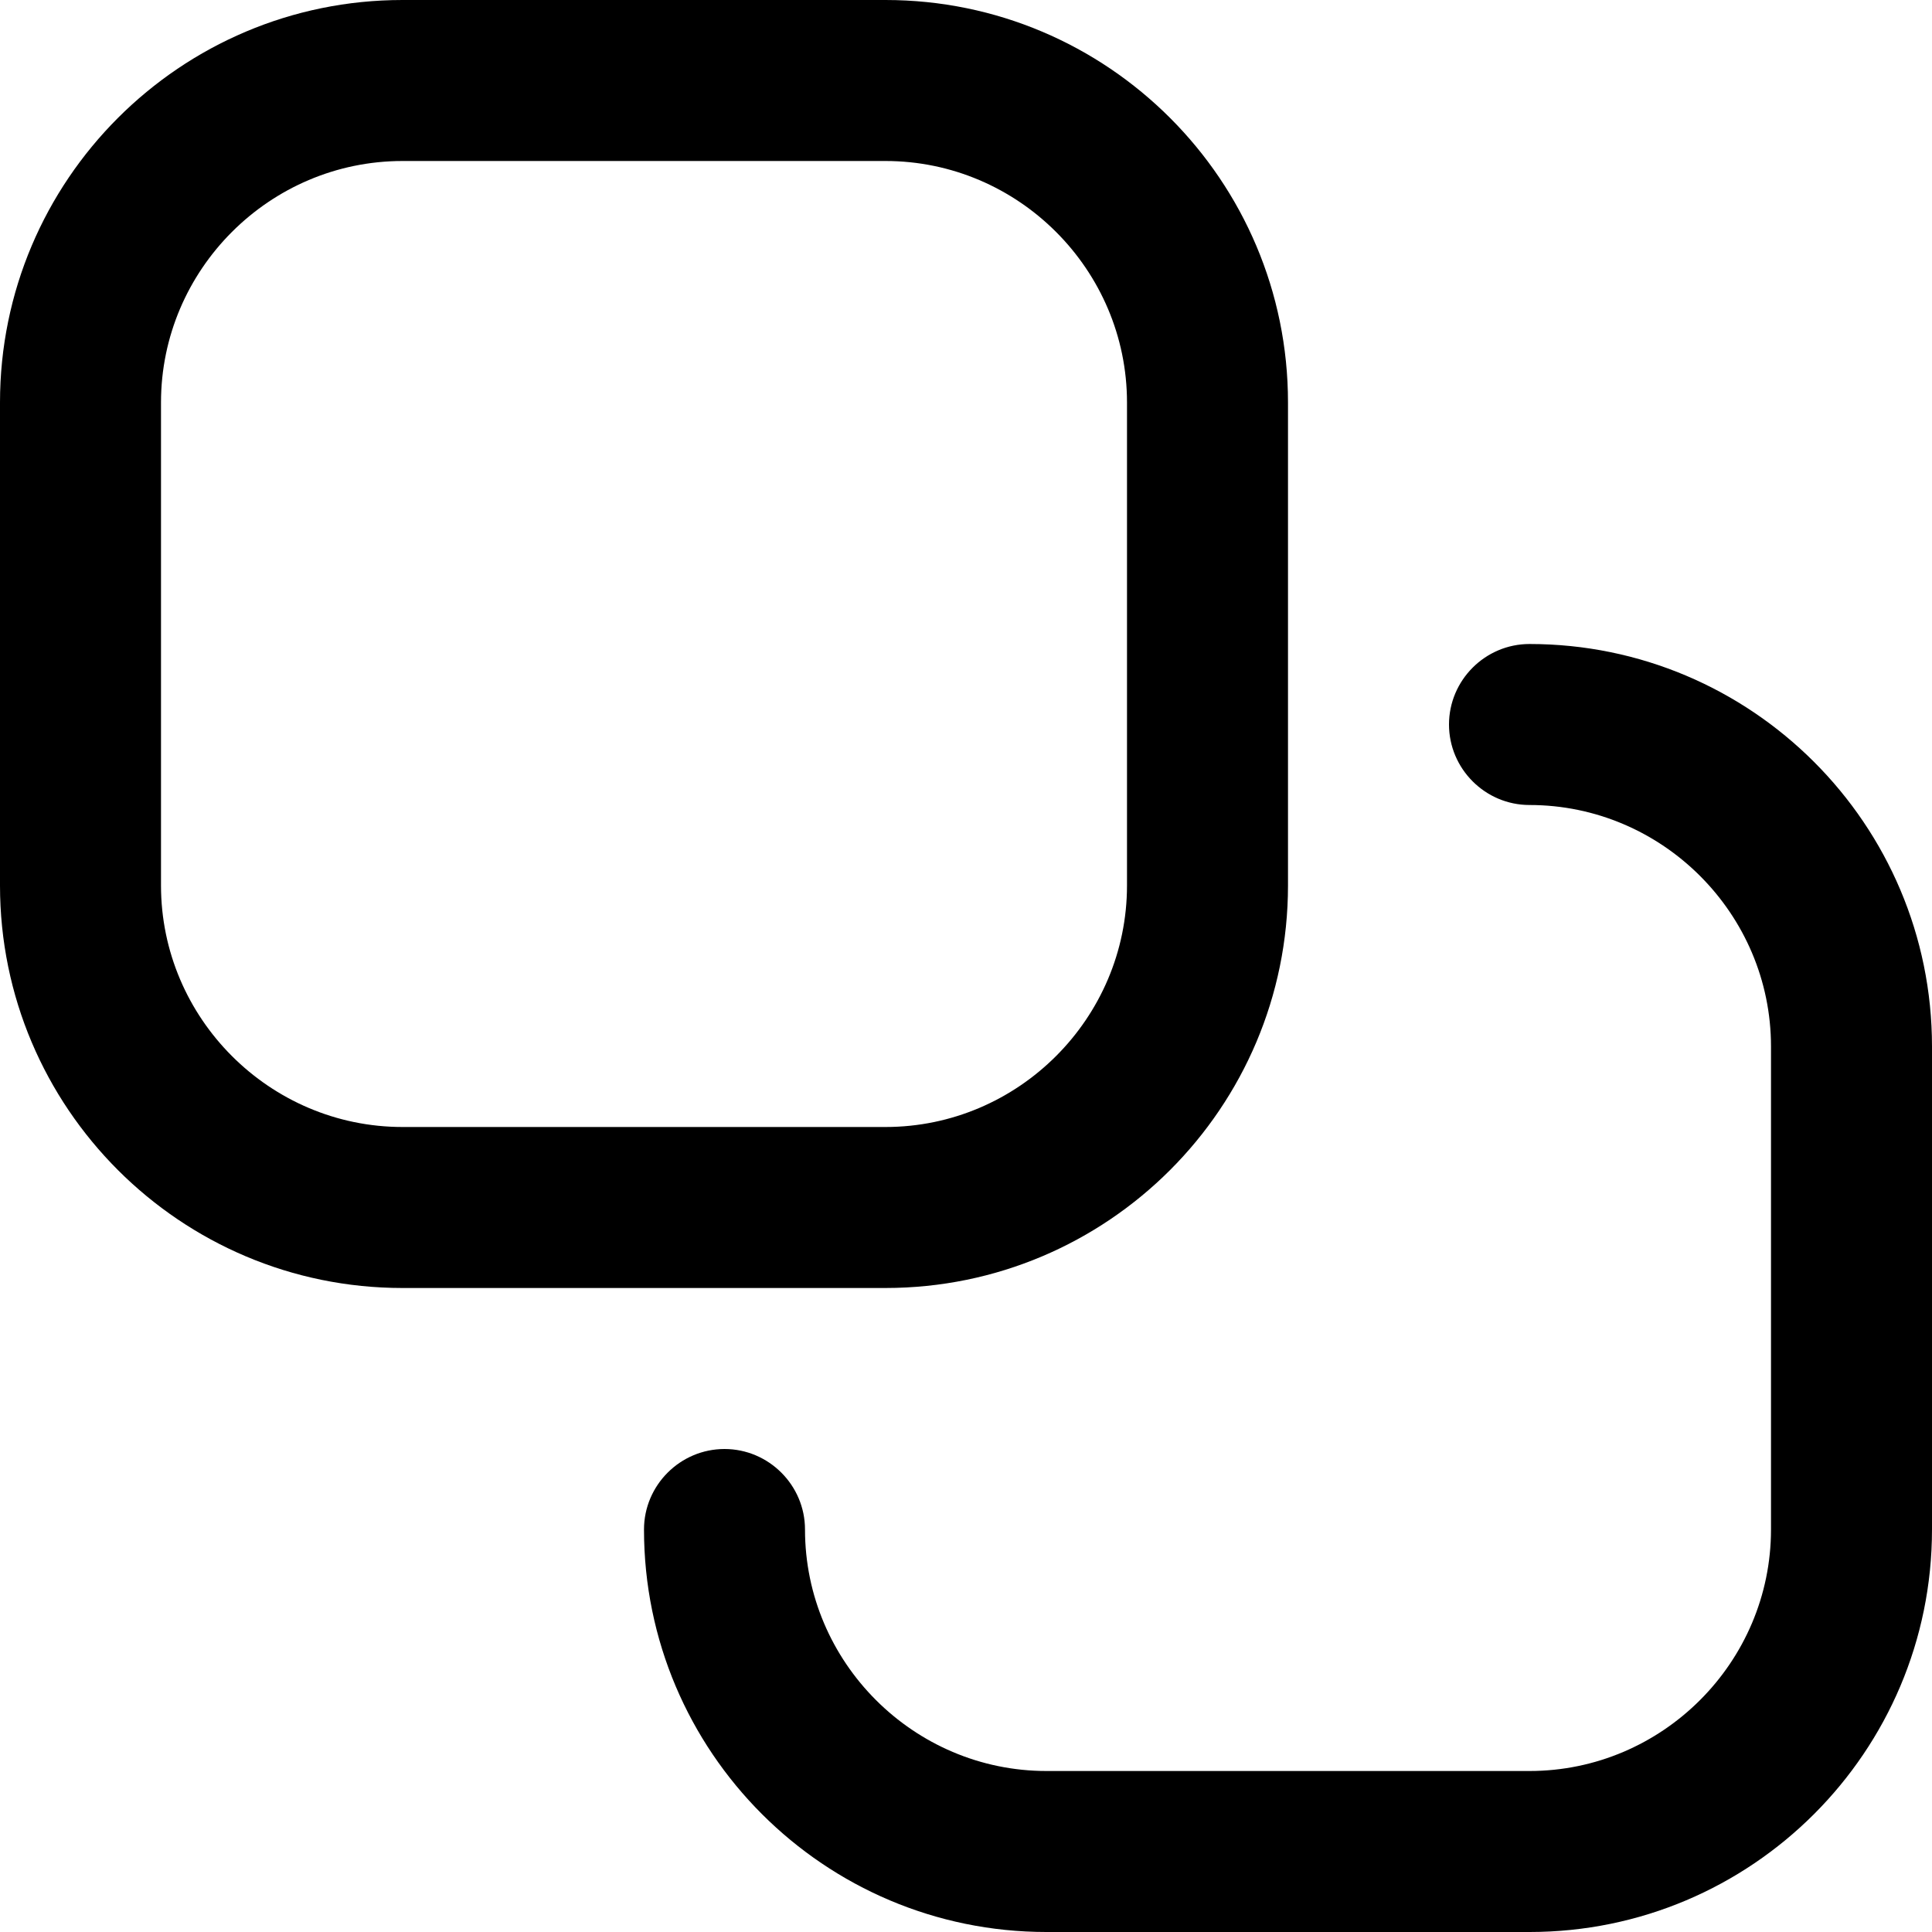
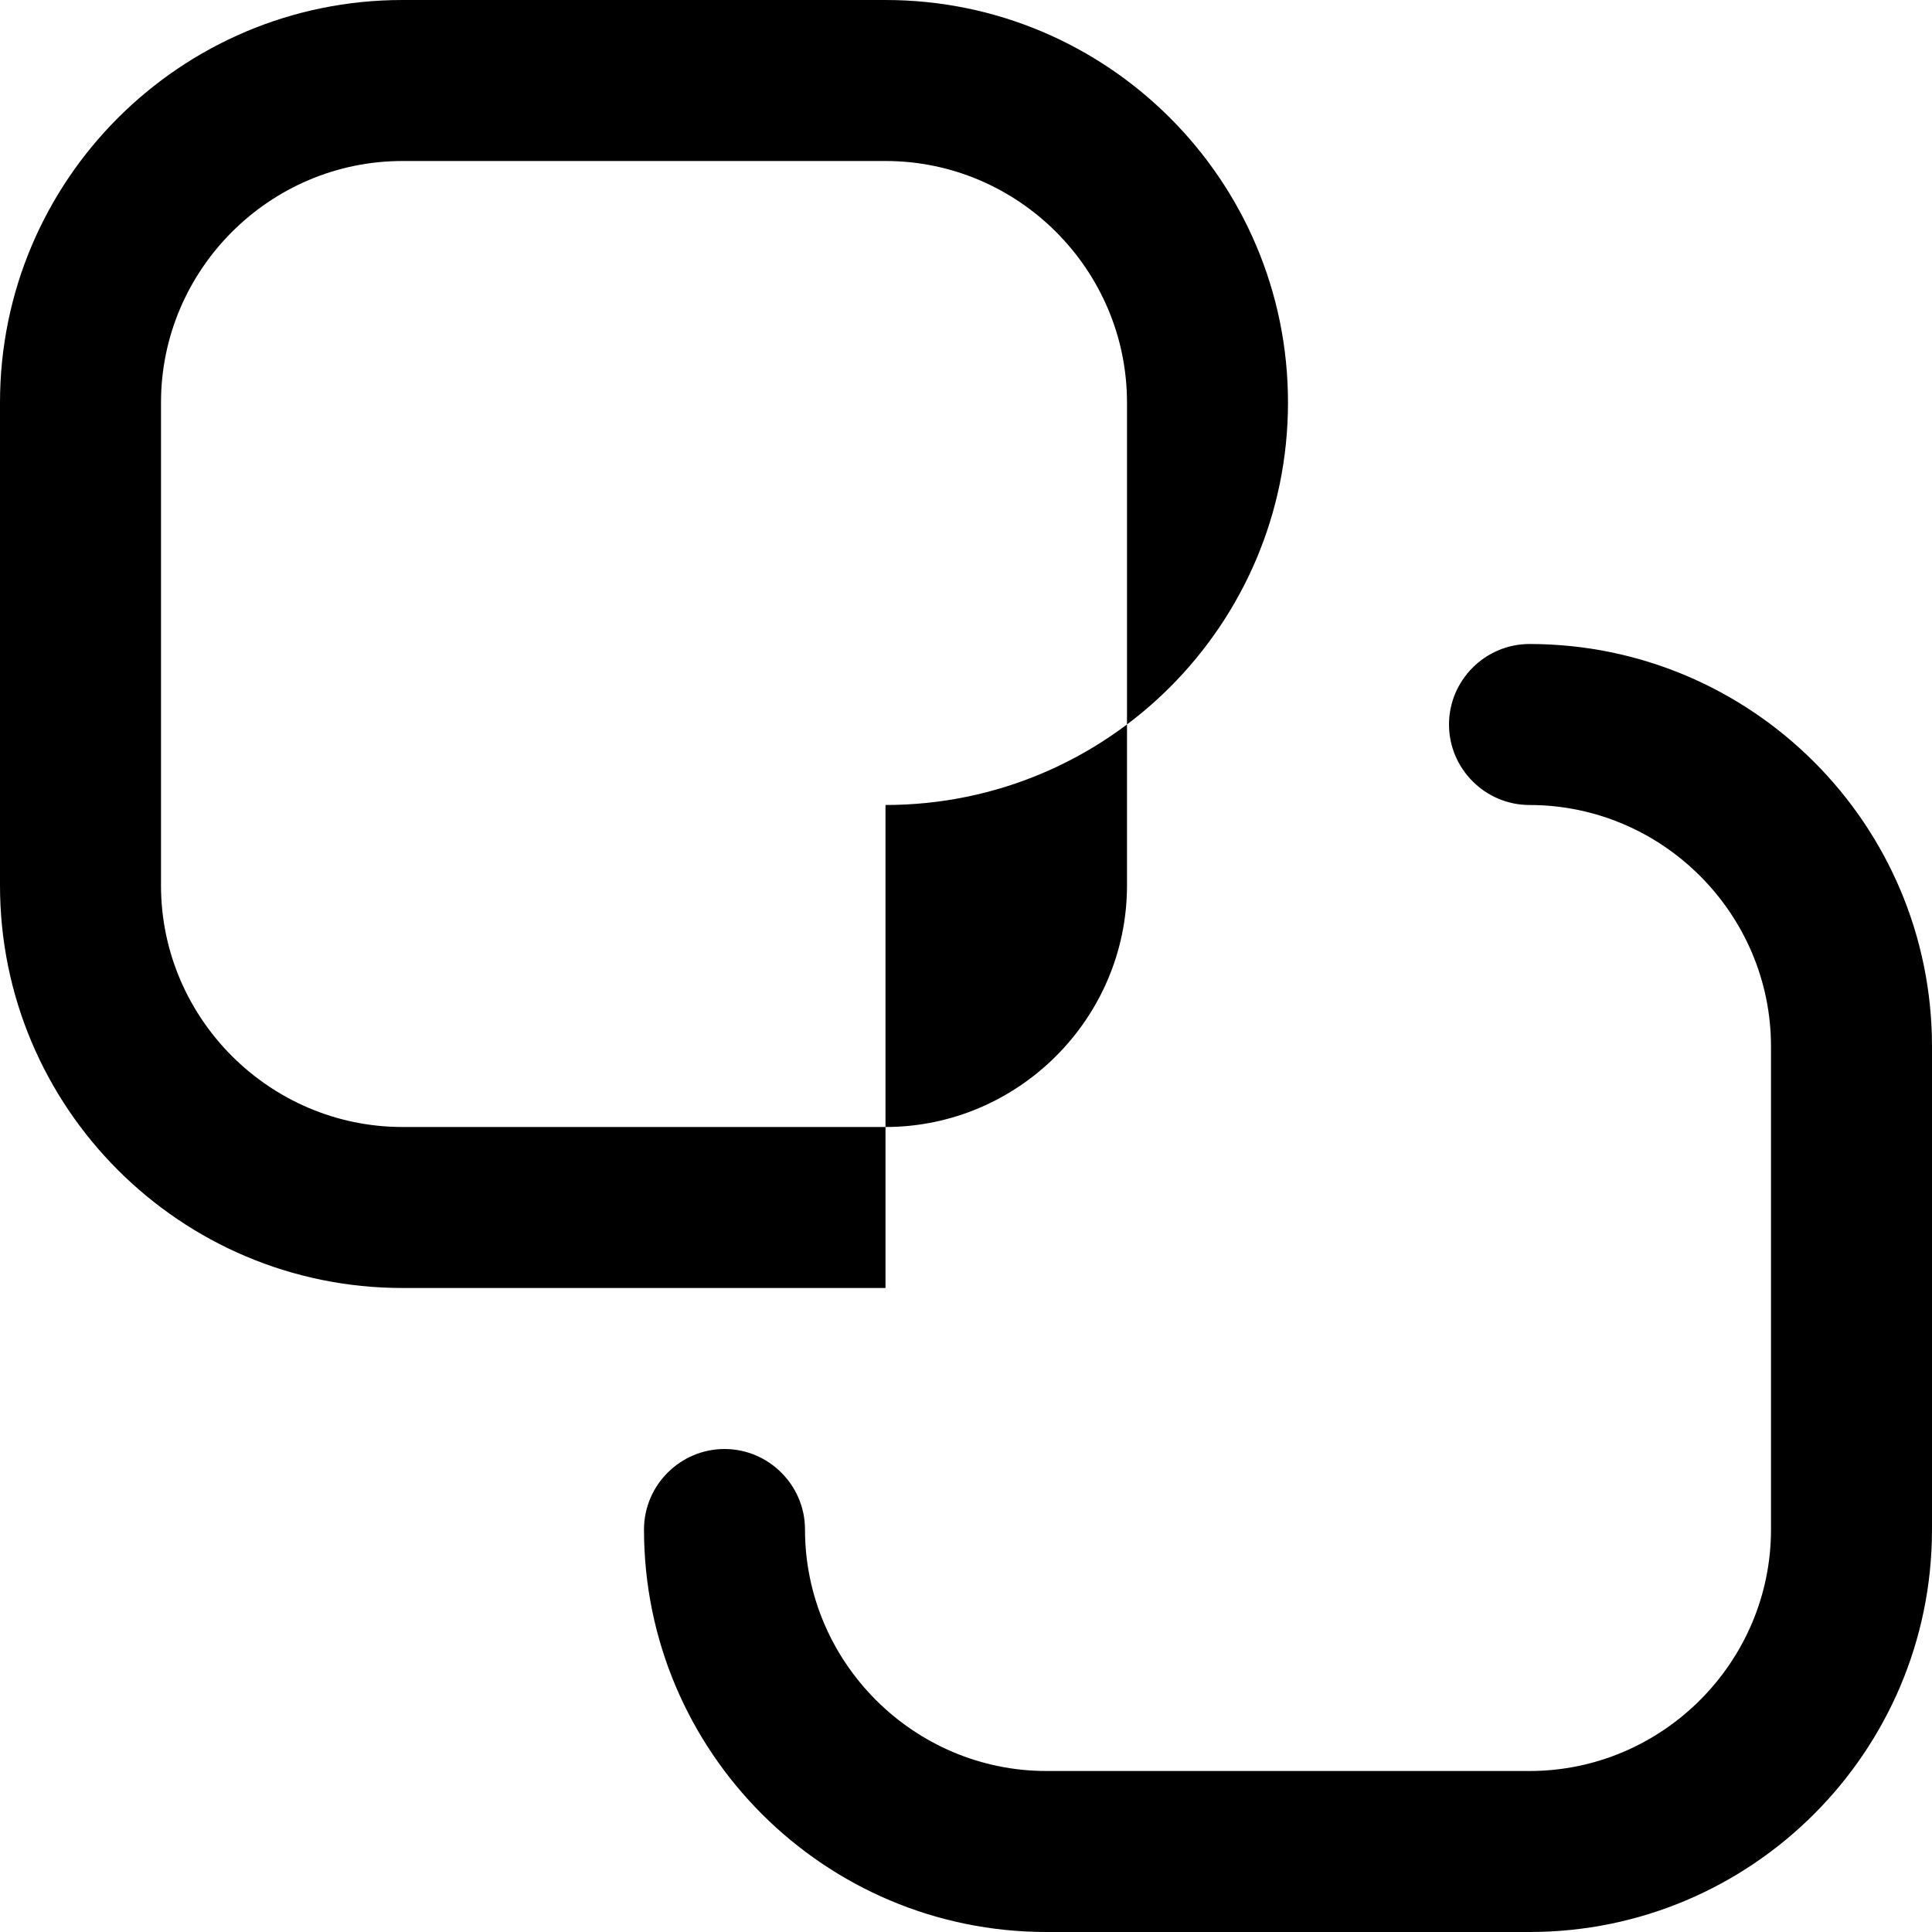
<svg xmlns="http://www.w3.org/2000/svg" id="Layer_1" data-name="Layer 1" viewBox="0 0 24 24" width="512" height="512">
-   <path d="M11,16H5c-2.76,0-5-2.24-5-5V5C0,2.24,2.24,0,5,0h6c2.76,0,5,2.24,5,5v6c0,2.76-2.24,5-5,5ZM5,2c-1.65,0-3,1.35-3,3v6c0,1.65,1.35,3,3,3h6c1.65,0,3-1.35,3-3V5c0-1.65-1.35-3-3-3H5ZM24,19v-6c0-2.76-2.24-5-5-5-.55,0-1,.45-1,1s.45,1,1,1c1.65,0,3,1.35,3,3v6c0,1.65-1.35,3-3,3h-6c-1.65,0-3-1.35-3-3,0-.55-.45-1-1-1s-1,.45-1,1c0,2.76,2.24,5,5,5h6c2.76,0,5-2.24,5-5Z" />
+   <path d="M11,16H5c-2.76,0-5-2.24-5-5V5C0,2.24,2.24,0,5,0h6c2.76,0,5,2.24,5,5c0,2.76-2.24,5-5,5ZM5,2c-1.65,0-3,1.35-3,3v6c0,1.65,1.35,3,3,3h6c1.65,0,3-1.35,3-3V5c0-1.65-1.35-3-3-3H5ZM24,19v-6c0-2.76-2.24-5-5-5-.55,0-1,.45-1,1s.45,1,1,1c1.65,0,3,1.35,3,3v6c0,1.65-1.35,3-3,3h-6c-1.65,0-3-1.35-3-3,0-.55-.45-1-1-1s-1,.45-1,1c0,2.76,2.24,5,5,5h6c2.76,0,5-2.24,5-5Z" />
</svg>